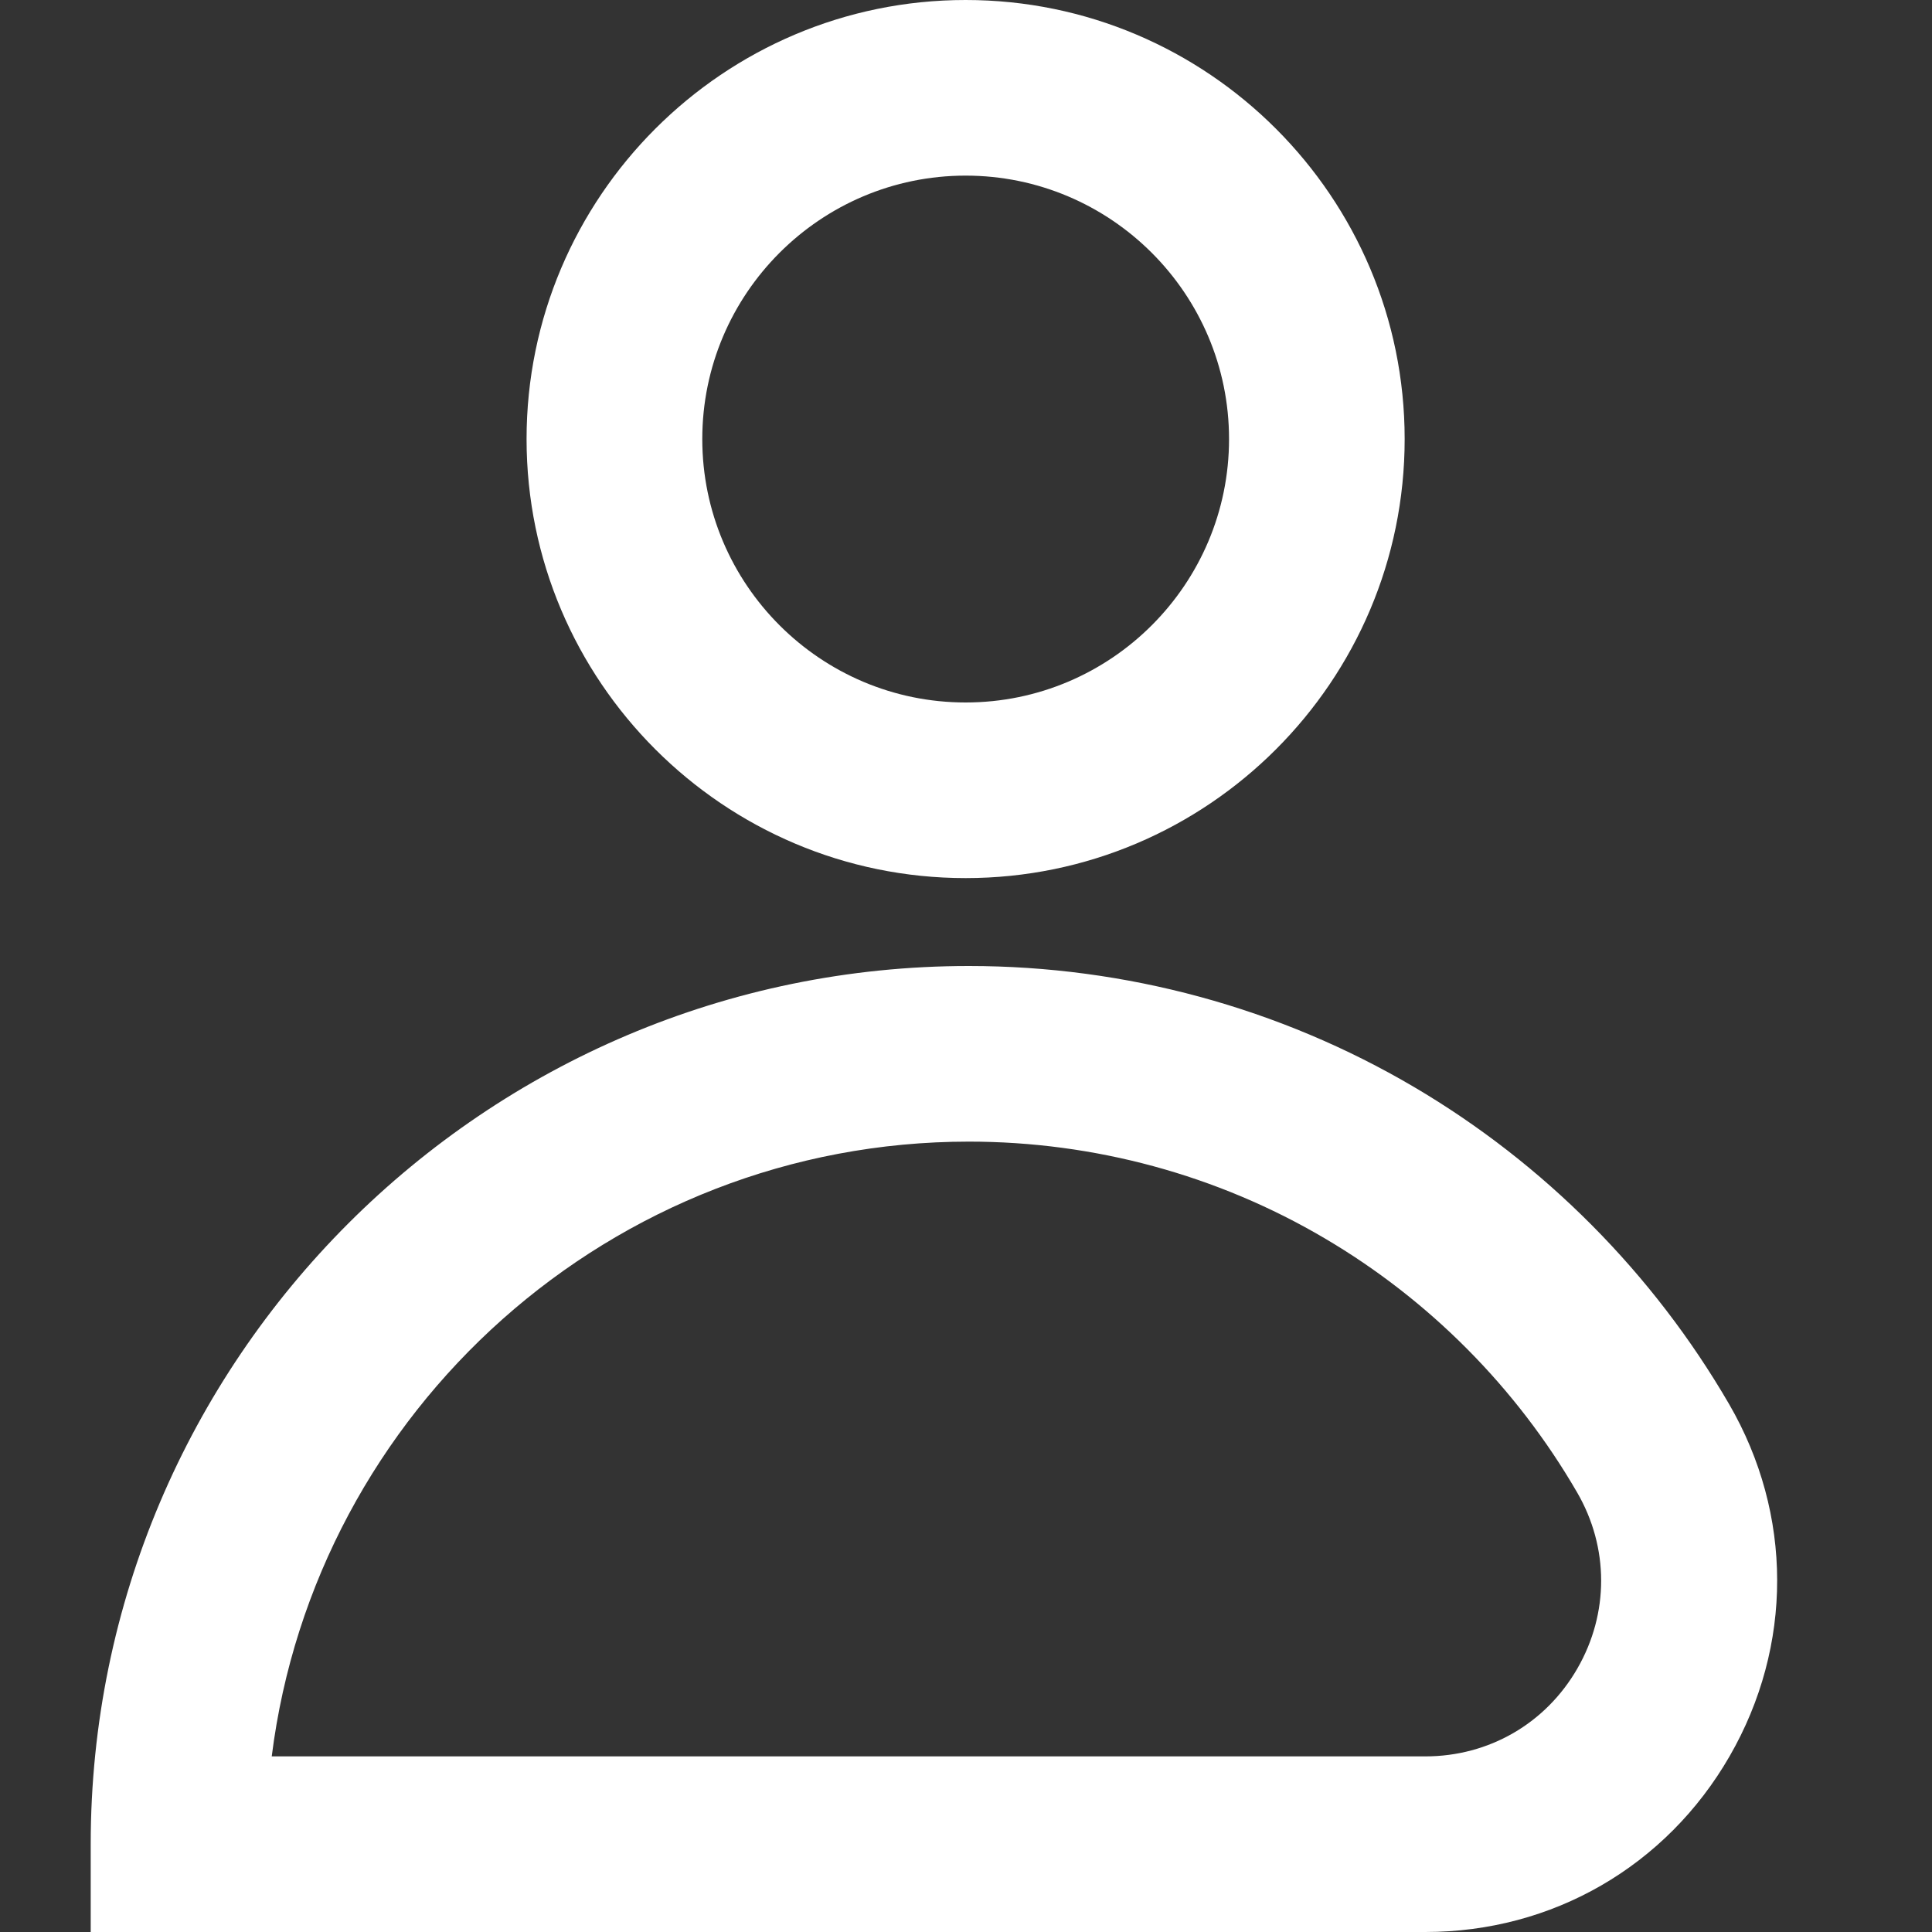
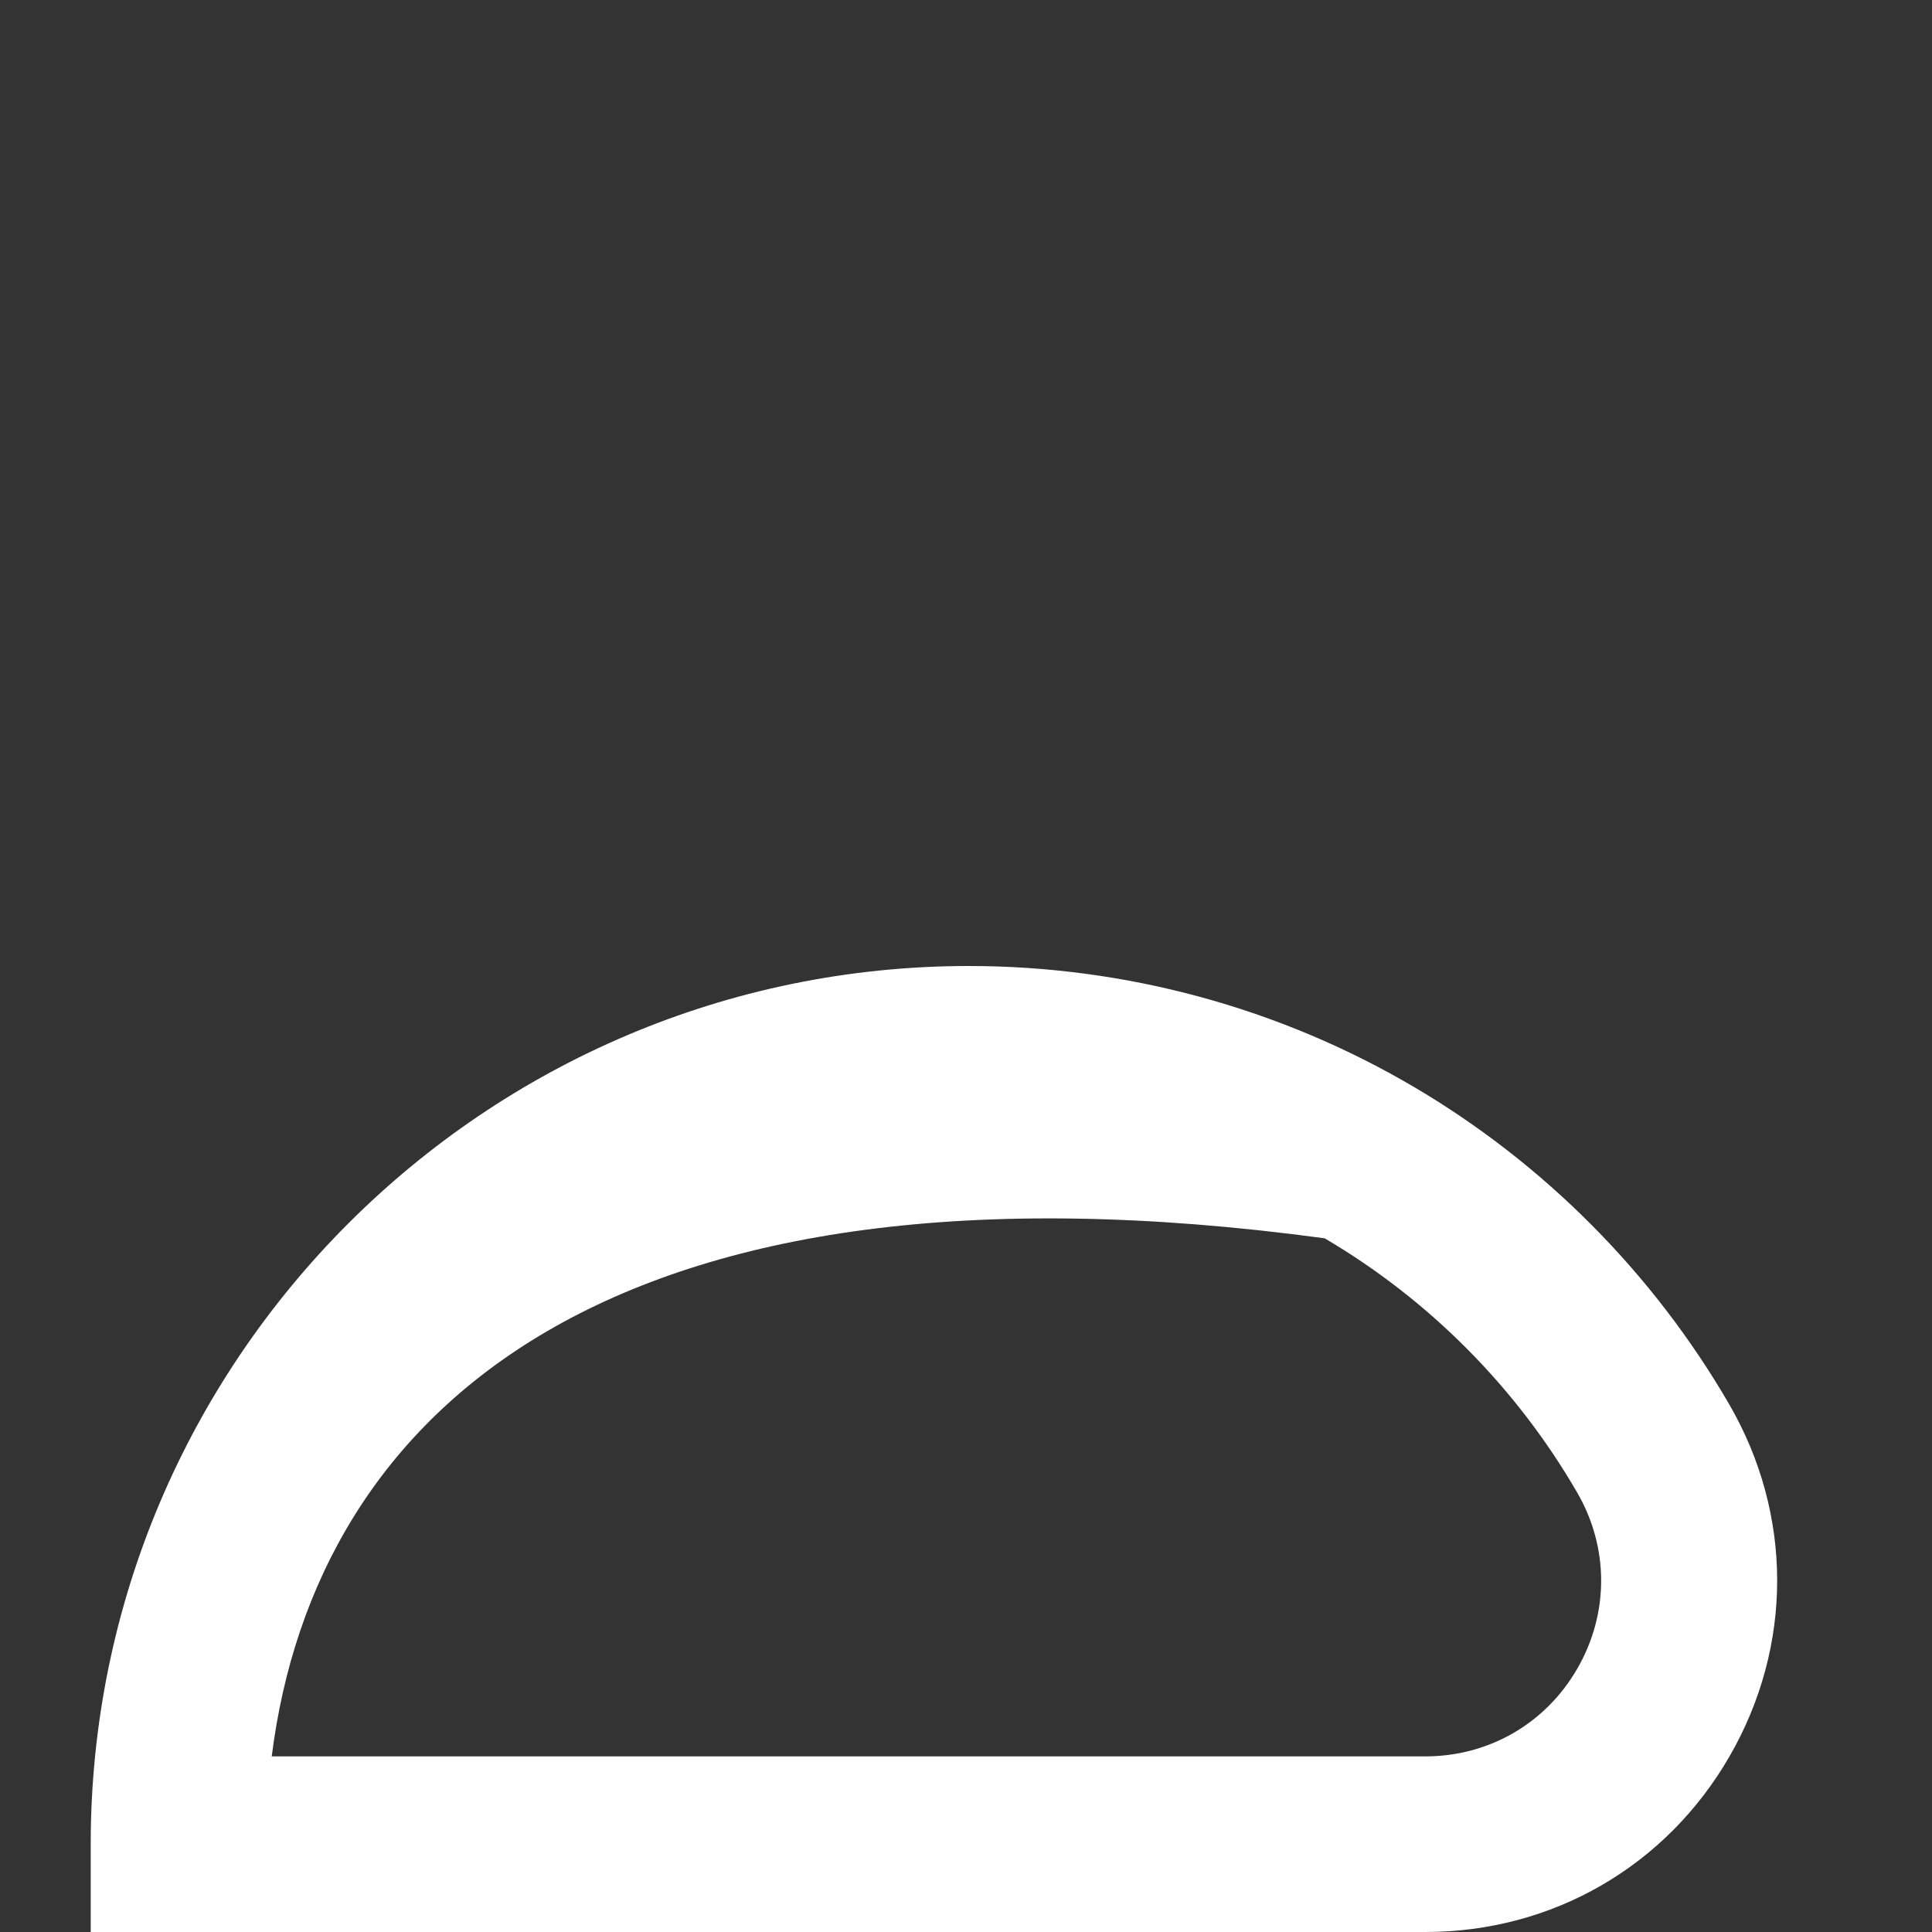
<svg xmlns="http://www.w3.org/2000/svg" width="20" height="20" viewBox="0 0 20 20" fill="none">
  <rect x="0" y="0" width="20" height="20" fill="#333333" stroke="none" />
-   <path d="M9.996 9.09C7.491 9.09 5.451 7.051 5.451 4.545C5.451 2.039 7.49 0 9.996 0C12.503 0 14.541 2.039 14.541 4.545C14.541 7.051 12.503 9.09 9.996 9.09ZM9.996 1.818C8.493 1.818 7.27 3.041 7.27 4.545C7.27 6.049 8.493 7.272 9.996 7.272C11.5 7.272 12.723 6.049 12.723 4.545C12.723 3.041 11.5 1.818 9.996 1.818Z" fill="white" />
-   <path d="M14.755 20H0.939V19.091C0.939 14.078 5.018 10 10.03 10C11.652 10 13.246 10.433 14.637 11.252C15.986 12.046 17.114 13.182 17.9 14.536C18.561 15.676 18.563 17.038 17.905 18.18C17.248 19.32 16.071 20 14.755 20ZM2.814 18.182H14.755C15.412 18.182 16.001 17.842 16.329 17.272C16.658 16.701 16.657 16.019 16.326 15.449C15.697 14.364 14.794 13.455 13.713 12.819C12.602 12.164 11.328 11.818 10.03 11.818C6.328 11.818 3.263 14.599 2.813 18.182H2.814Z" fill="white" />
+   <path d="M14.755 20H0.939V19.091C0.939 14.078 5.018 10 10.03 10C11.652 10 13.246 10.433 14.637 11.252C15.986 12.046 17.114 13.182 17.9 14.536C18.561 15.676 18.563 17.038 17.905 18.18C17.248 19.32 16.071 20 14.755 20ZM2.814 18.182H14.755C15.412 18.182 16.001 17.842 16.329 17.272C16.658 16.701 16.657 16.019 16.326 15.449C15.697 14.364 14.794 13.455 13.713 12.819C6.328 11.818 3.263 14.599 2.813 18.182H2.814Z" fill="white" />
</svg>